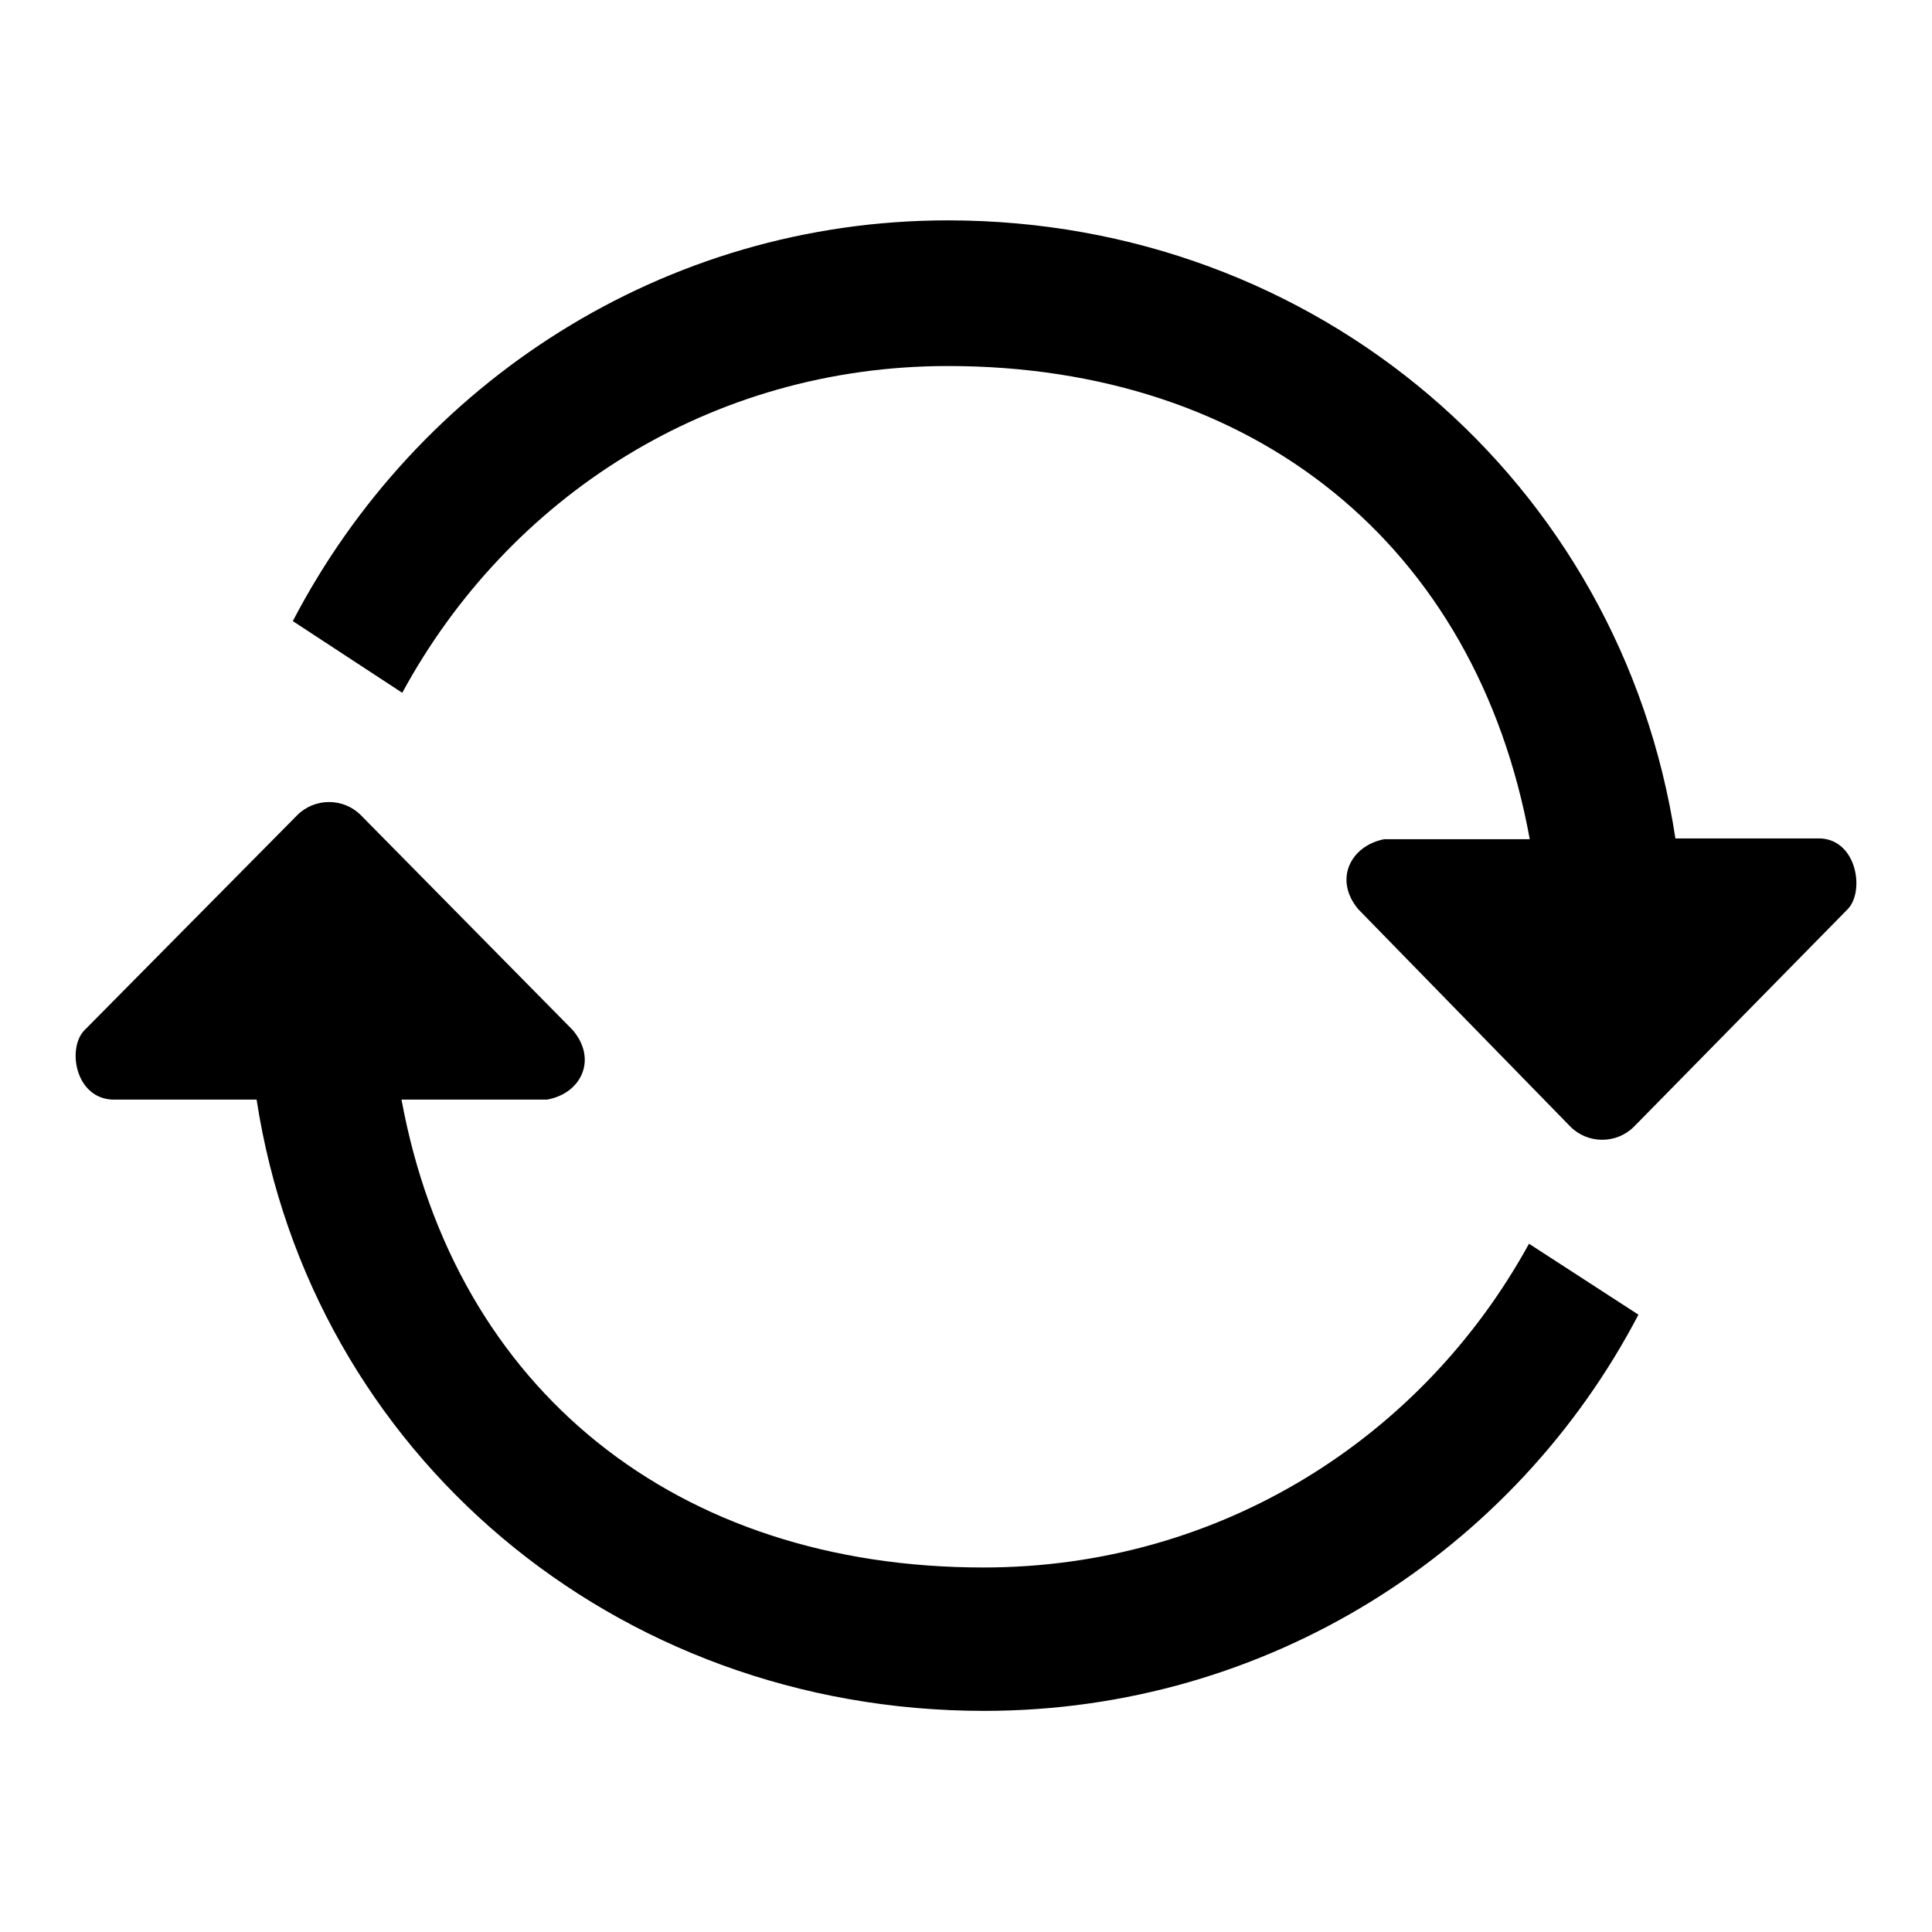
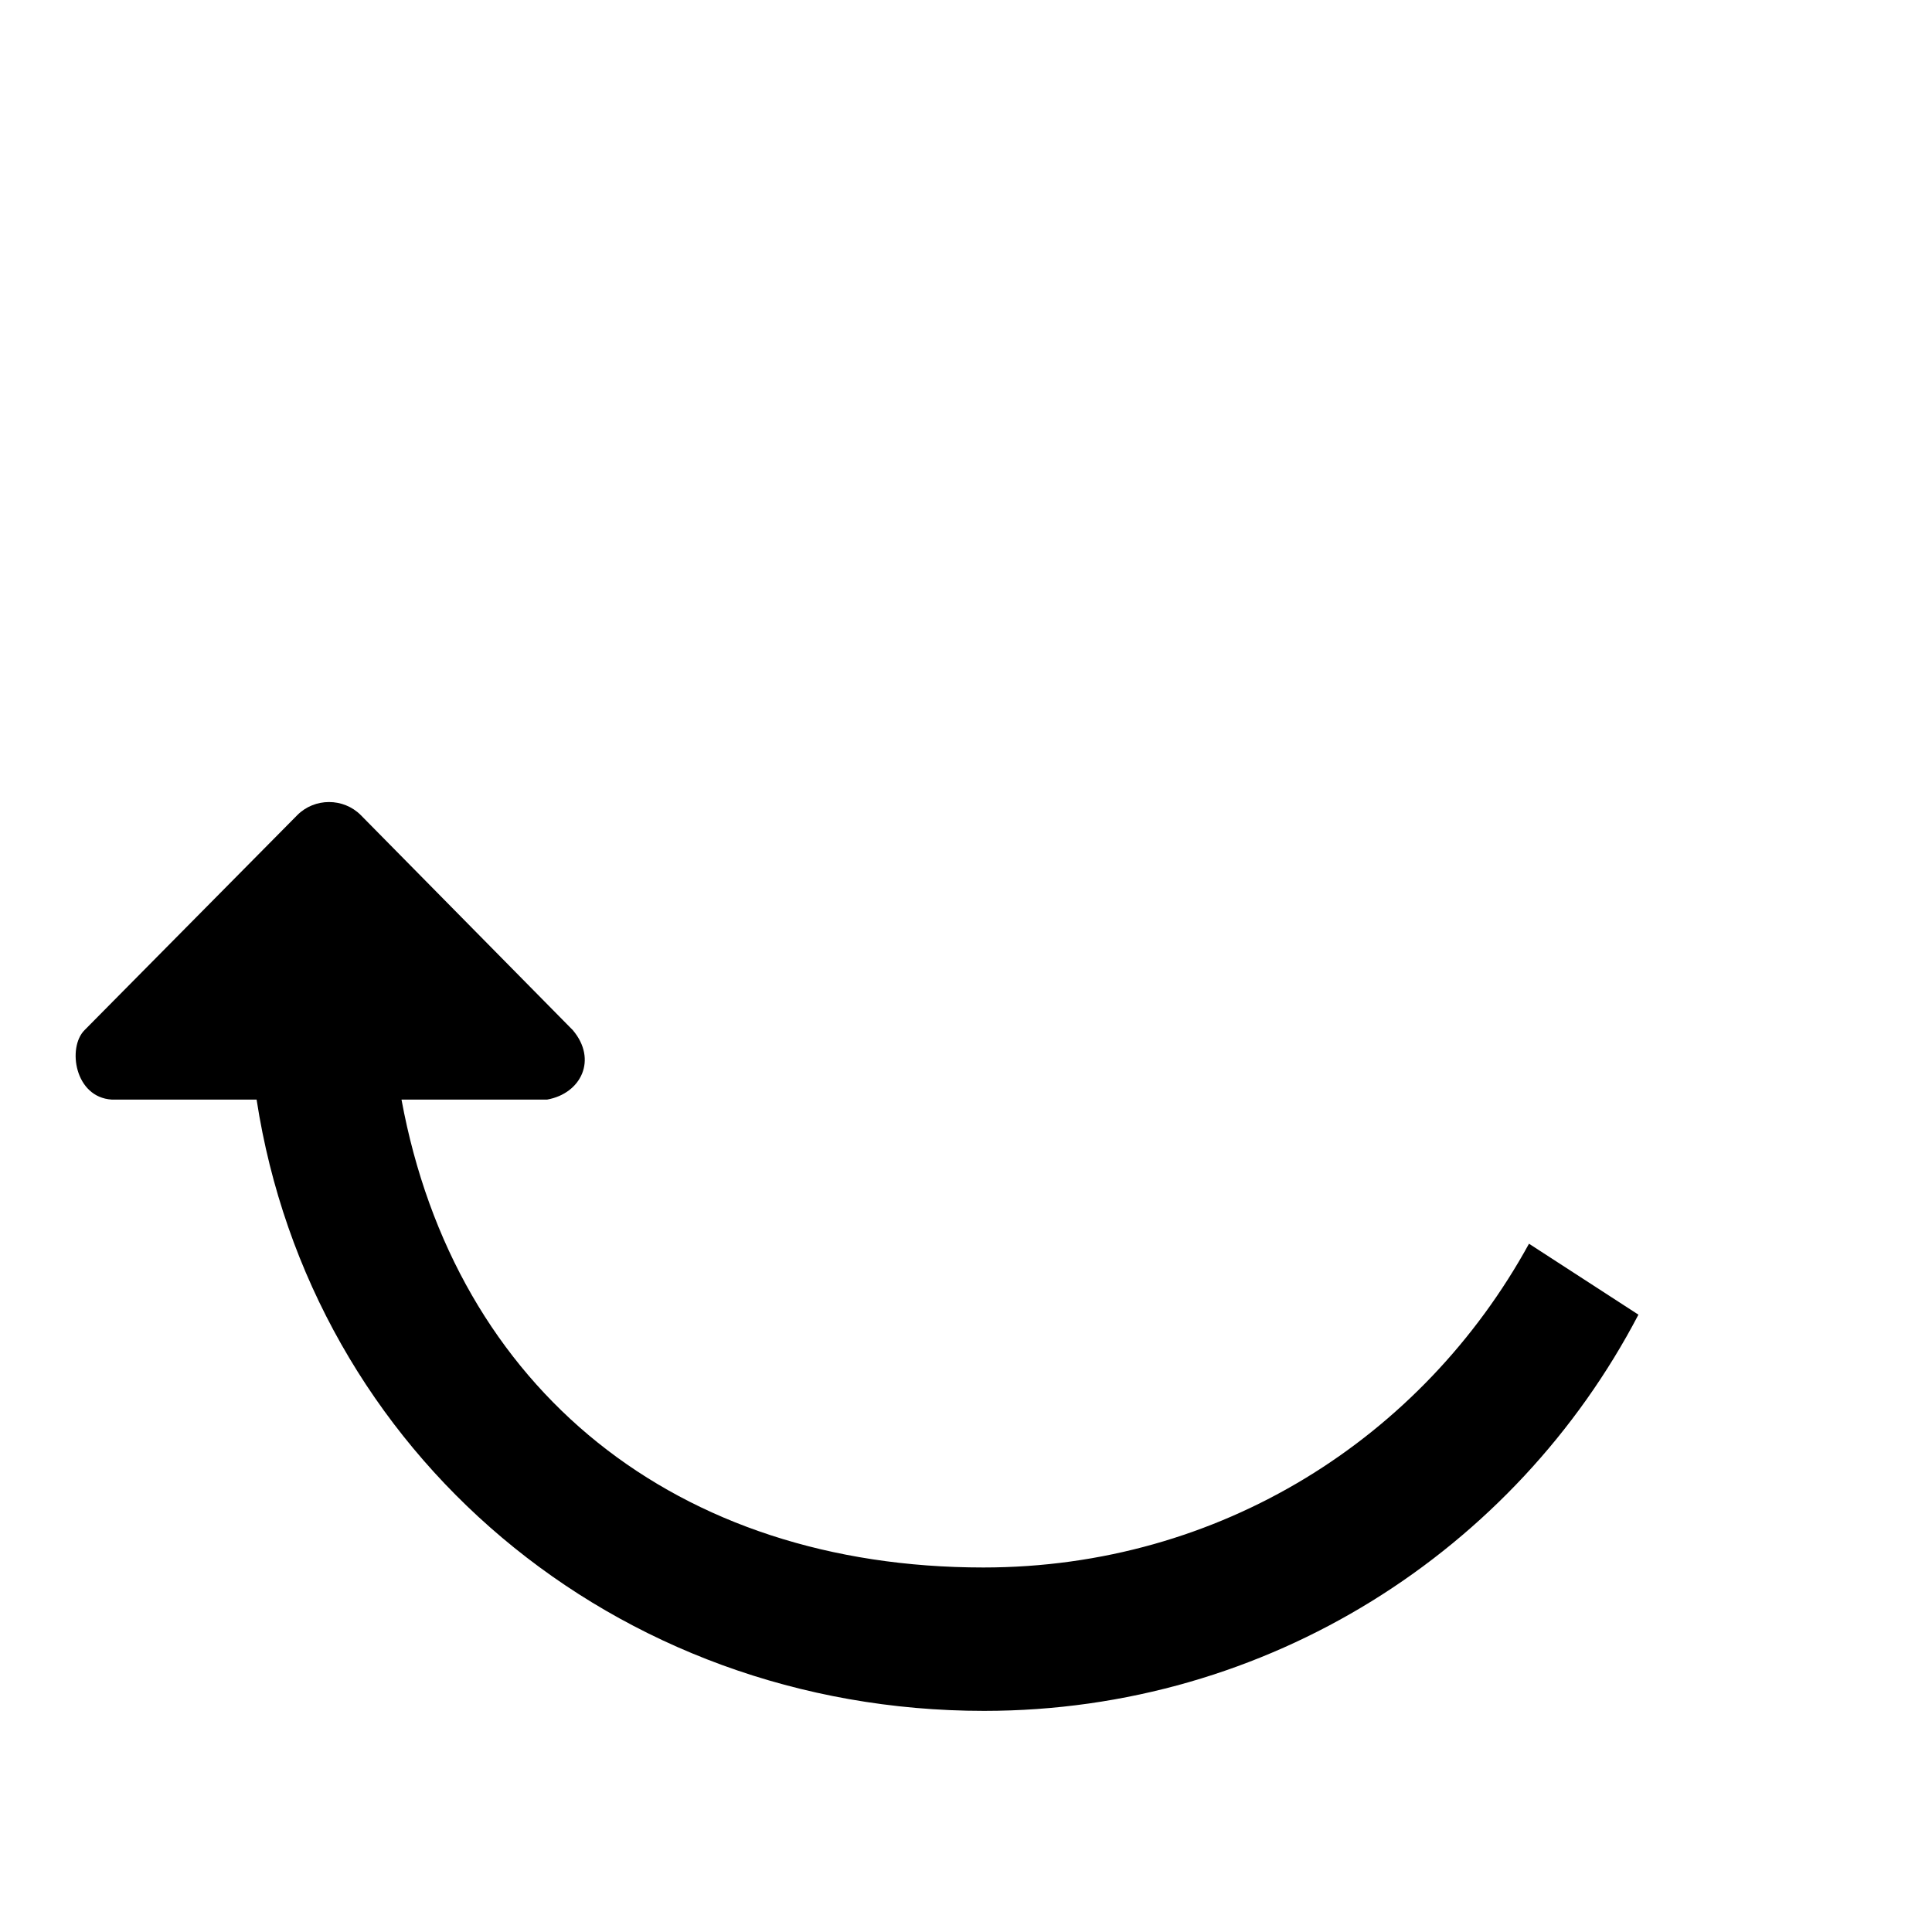
<svg xmlns="http://www.w3.org/2000/svg" version="1.1" x="0px" y="0px" viewBox="0 0 256 256" enable-background="new 0 0 256 256" xml:space="preserve">
  <g>
    <g>
-       <path fill="#000000" d="M241.3,111.1H222c-7.2-47.3-47.5-81.9-96.4-81.9c-37.7,0-70.4,21.6-86.8,53.1l14.5,9.5c14.1-26,40.9-43.3,72.3-43.3c40.6,0,70,23.7,77.1,62.7h-19.3c-4.5,0.9-6.7,5.4-3.4,9.3l28.1,28.8c2.3,2.3,6.1,2.3,8.4,0l28.3-28.8C247.1,118.2,246.1,111.4,241.3,111.1z" />
      <path fill="#000000" d="M130.3,207.7c-40.6,0-70-23.5-77.1-62h19.3c4.5-0.8,6.7-5.3,3.4-9.2l-28.1-28.5c-2.3-2.3-6.1-2.3-8.4,0l-28.2,28.5c-2.3,2.3-1.3,8.9,3.6,9.2H34c7.2,46.8,47.4,81,96.4,81c37.7,0,70.4-21.3,86.7-52.5l-14.5-9.4C188.5,190.5,161.7,207.7,130.3,207.7z" />
    </g>
  </g>
</svg>